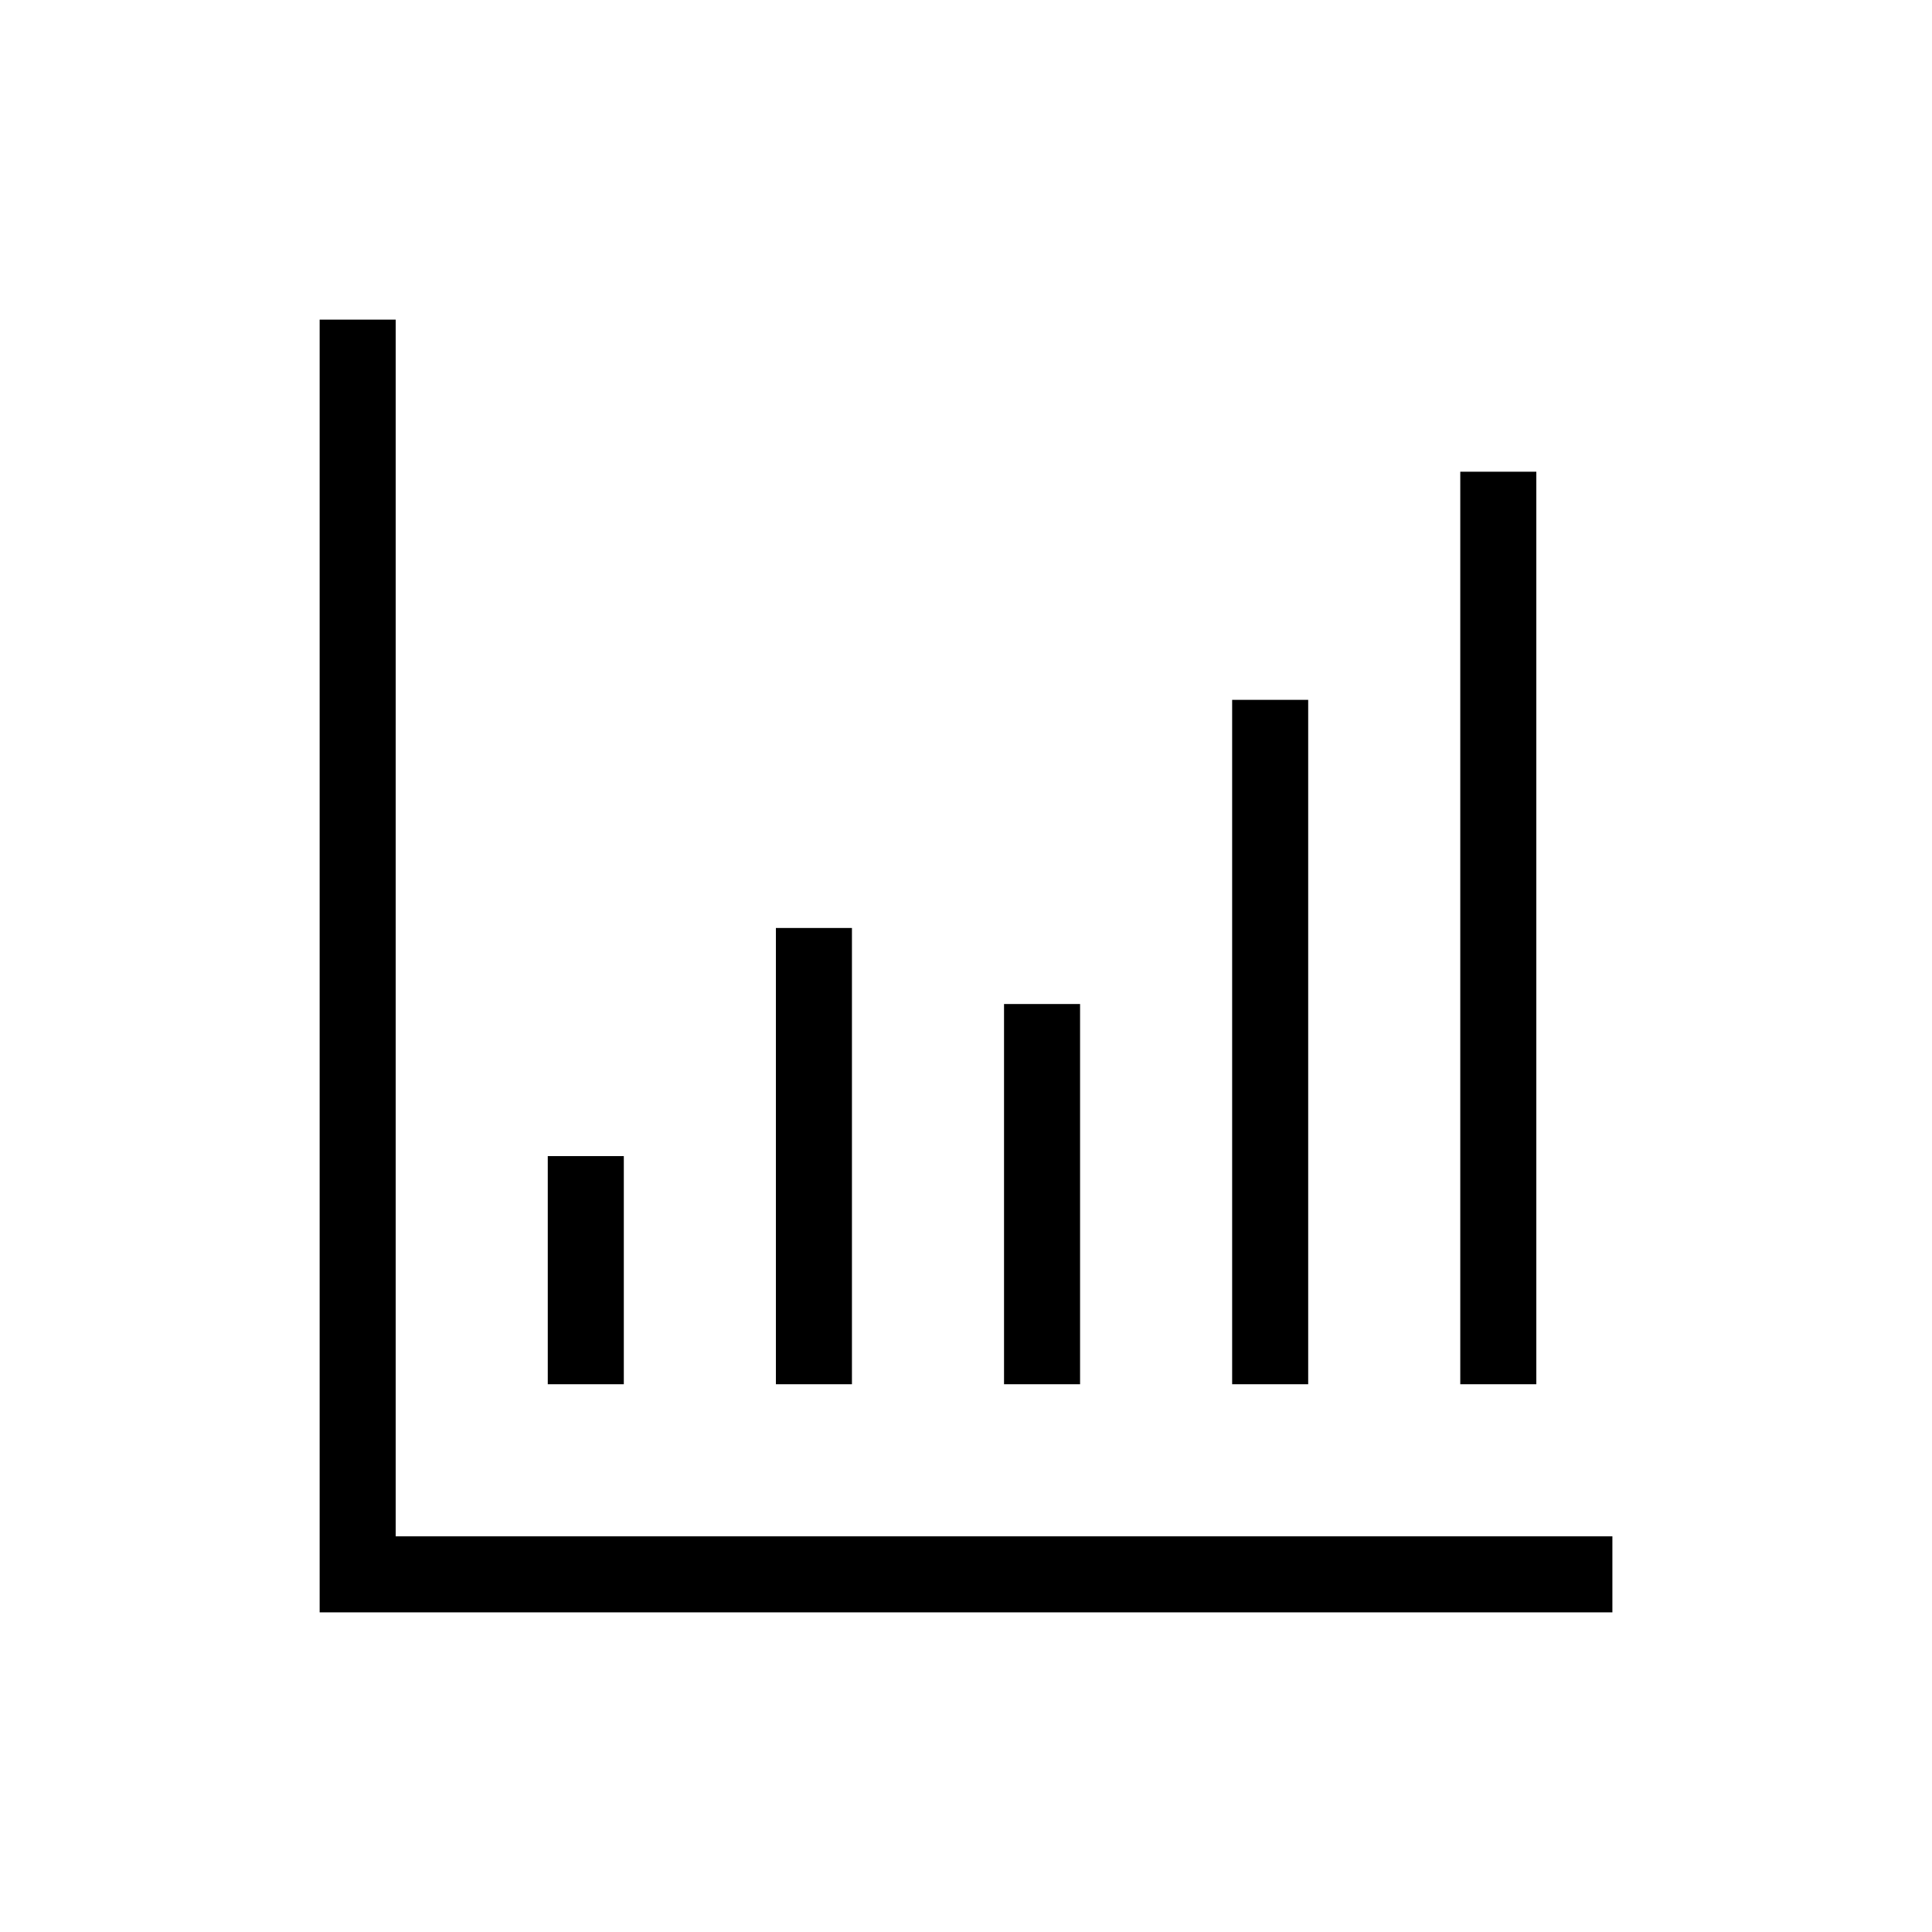
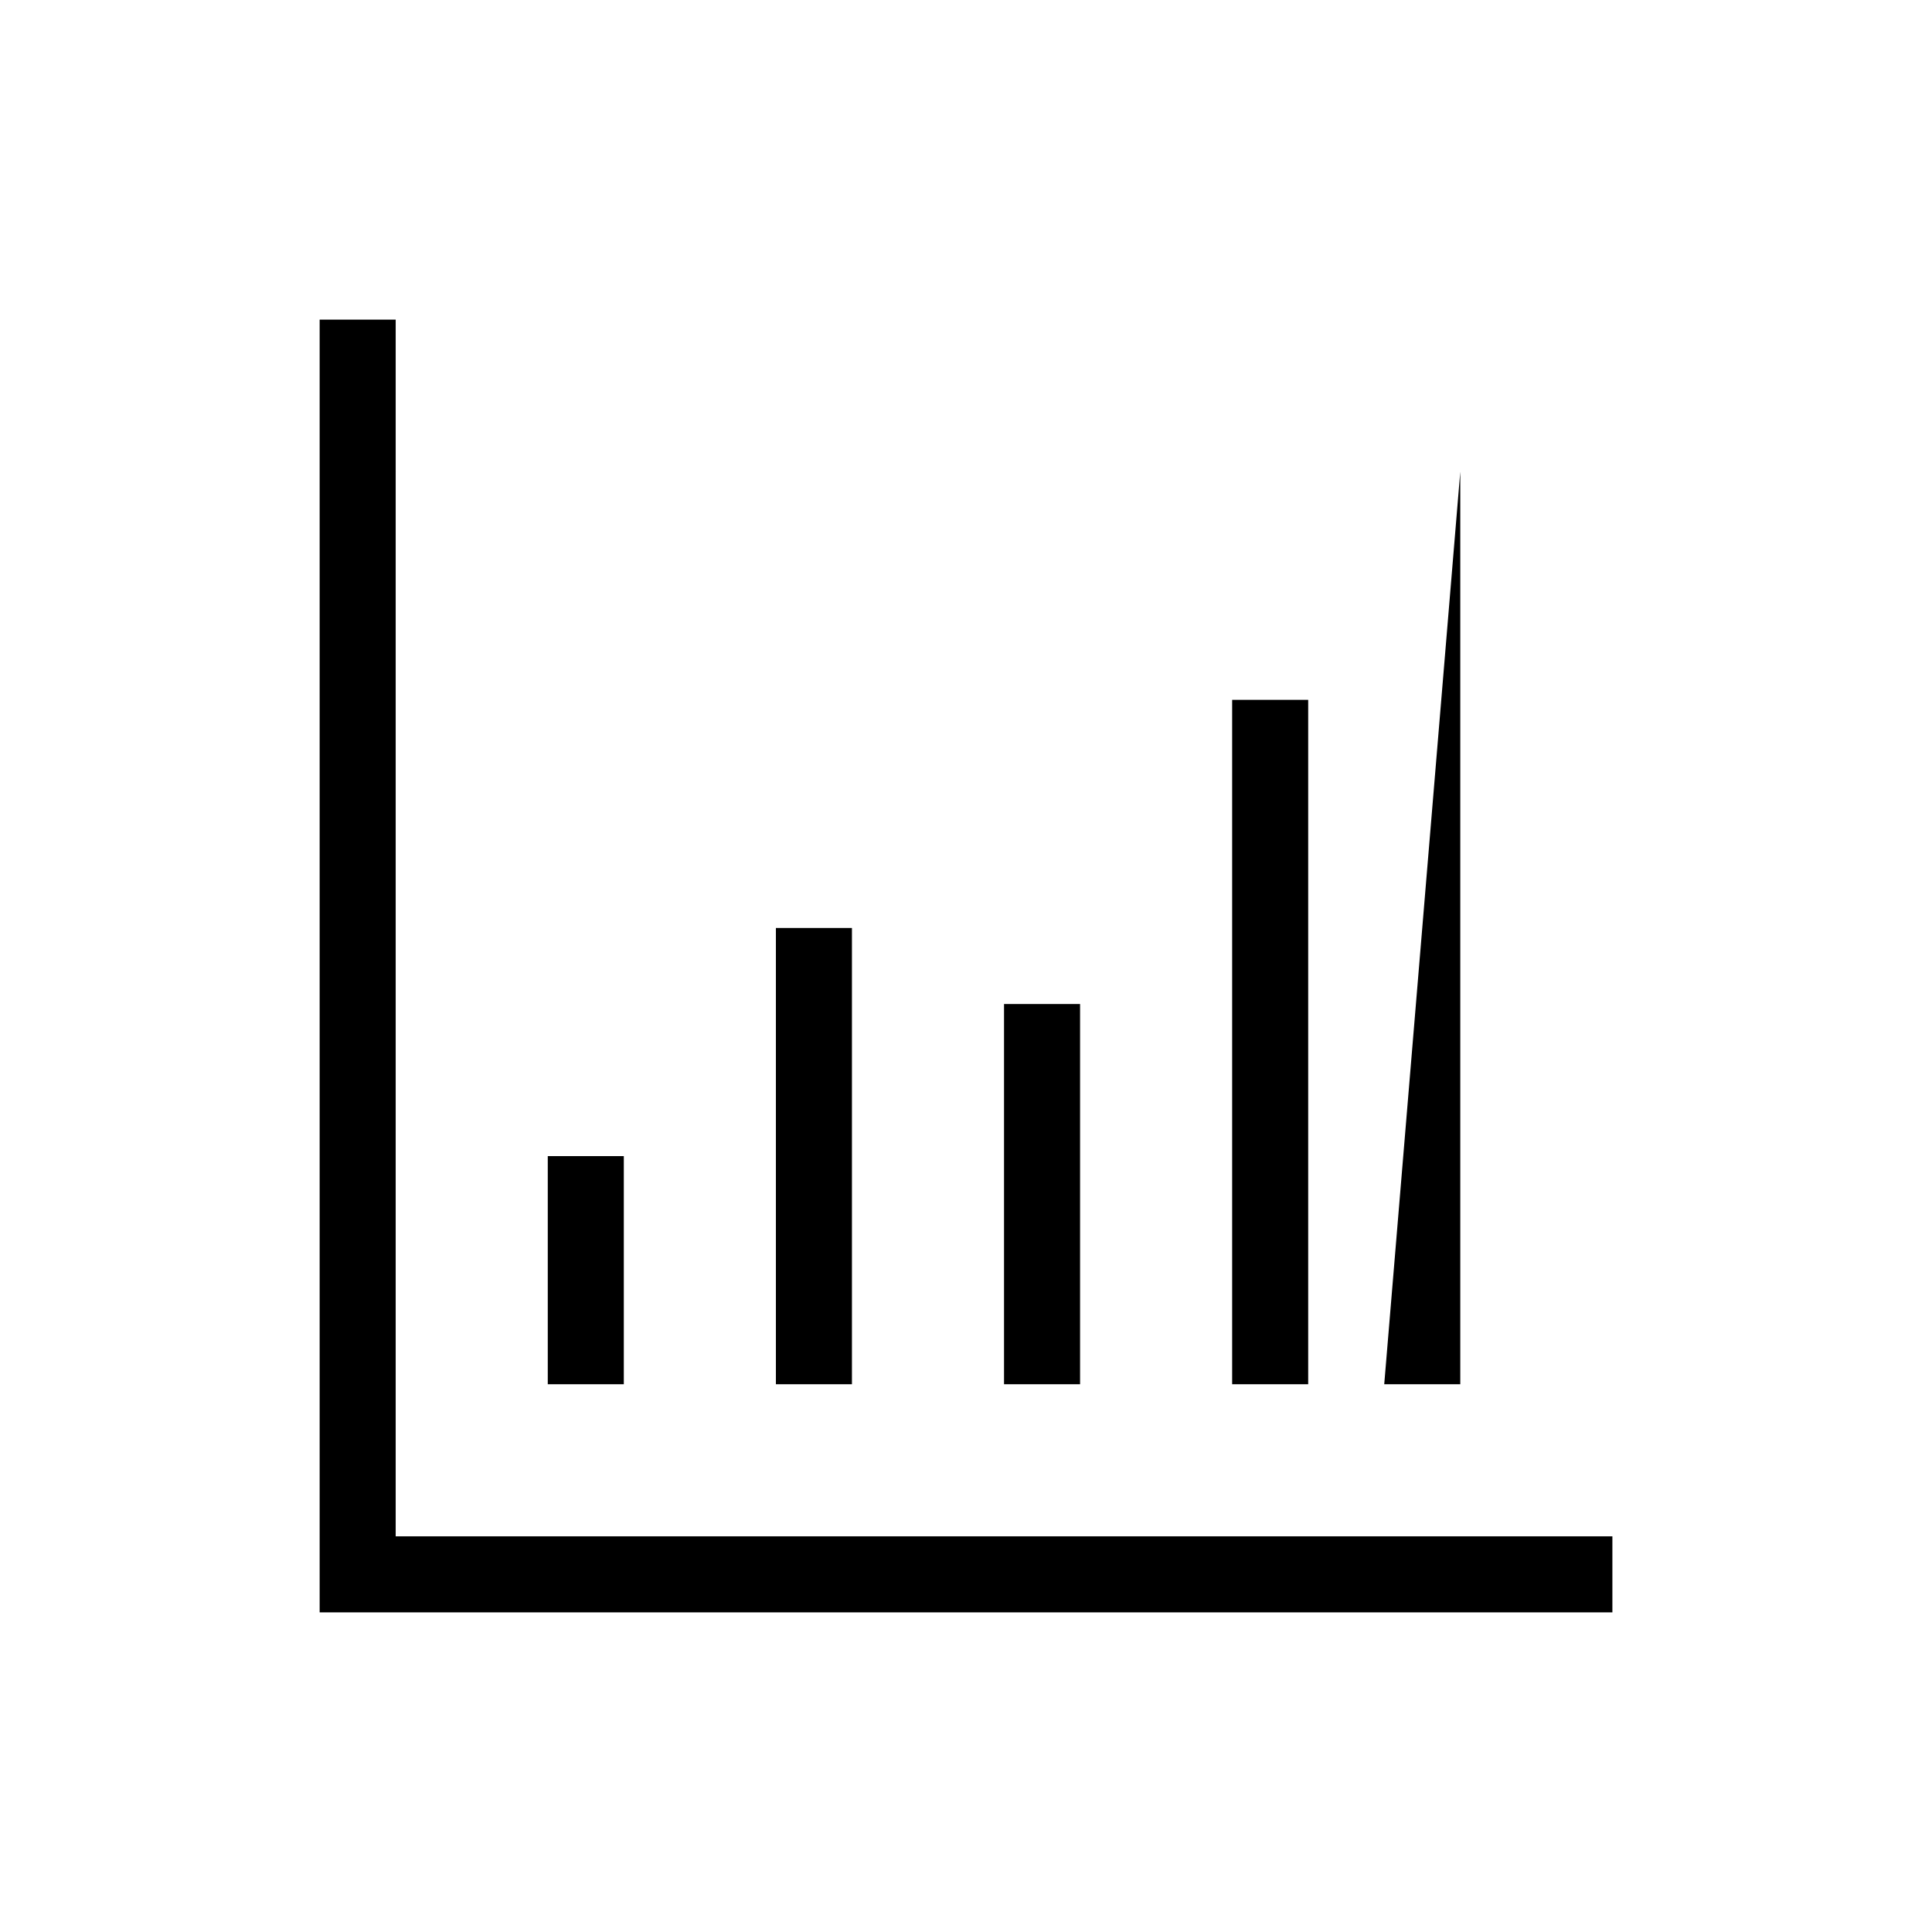
<svg xmlns="http://www.w3.org/2000/svg" fill="#000000" width="800px" height="800px" version="1.1" viewBox="144 144 512 512">
-   <path d="m248.86 551.14h322.44v20.152h-342.59v-342.59h20.152zm40.305-100.76h20.152v60.457h-20.152zm60.457-60.457h20.152v120.91h-20.152zm120.91-60.457h20.152v181.37h-20.152zm60.457-60.457h20.152v241.83h-20.152zm-120.91 141.07h20.152v100.76h-20.152z" />
+   <path d="m248.86 551.14h322.44v20.152h-342.59v-342.59h20.152zm40.305-100.76h20.152v60.457h-20.152zm60.457-60.457h20.152v120.91h-20.152zm120.91-60.457h20.152v181.37h-20.152zm60.457-60.457v241.83h-20.152zm-120.91 141.07h20.152v100.76h-20.152z" />
</svg>